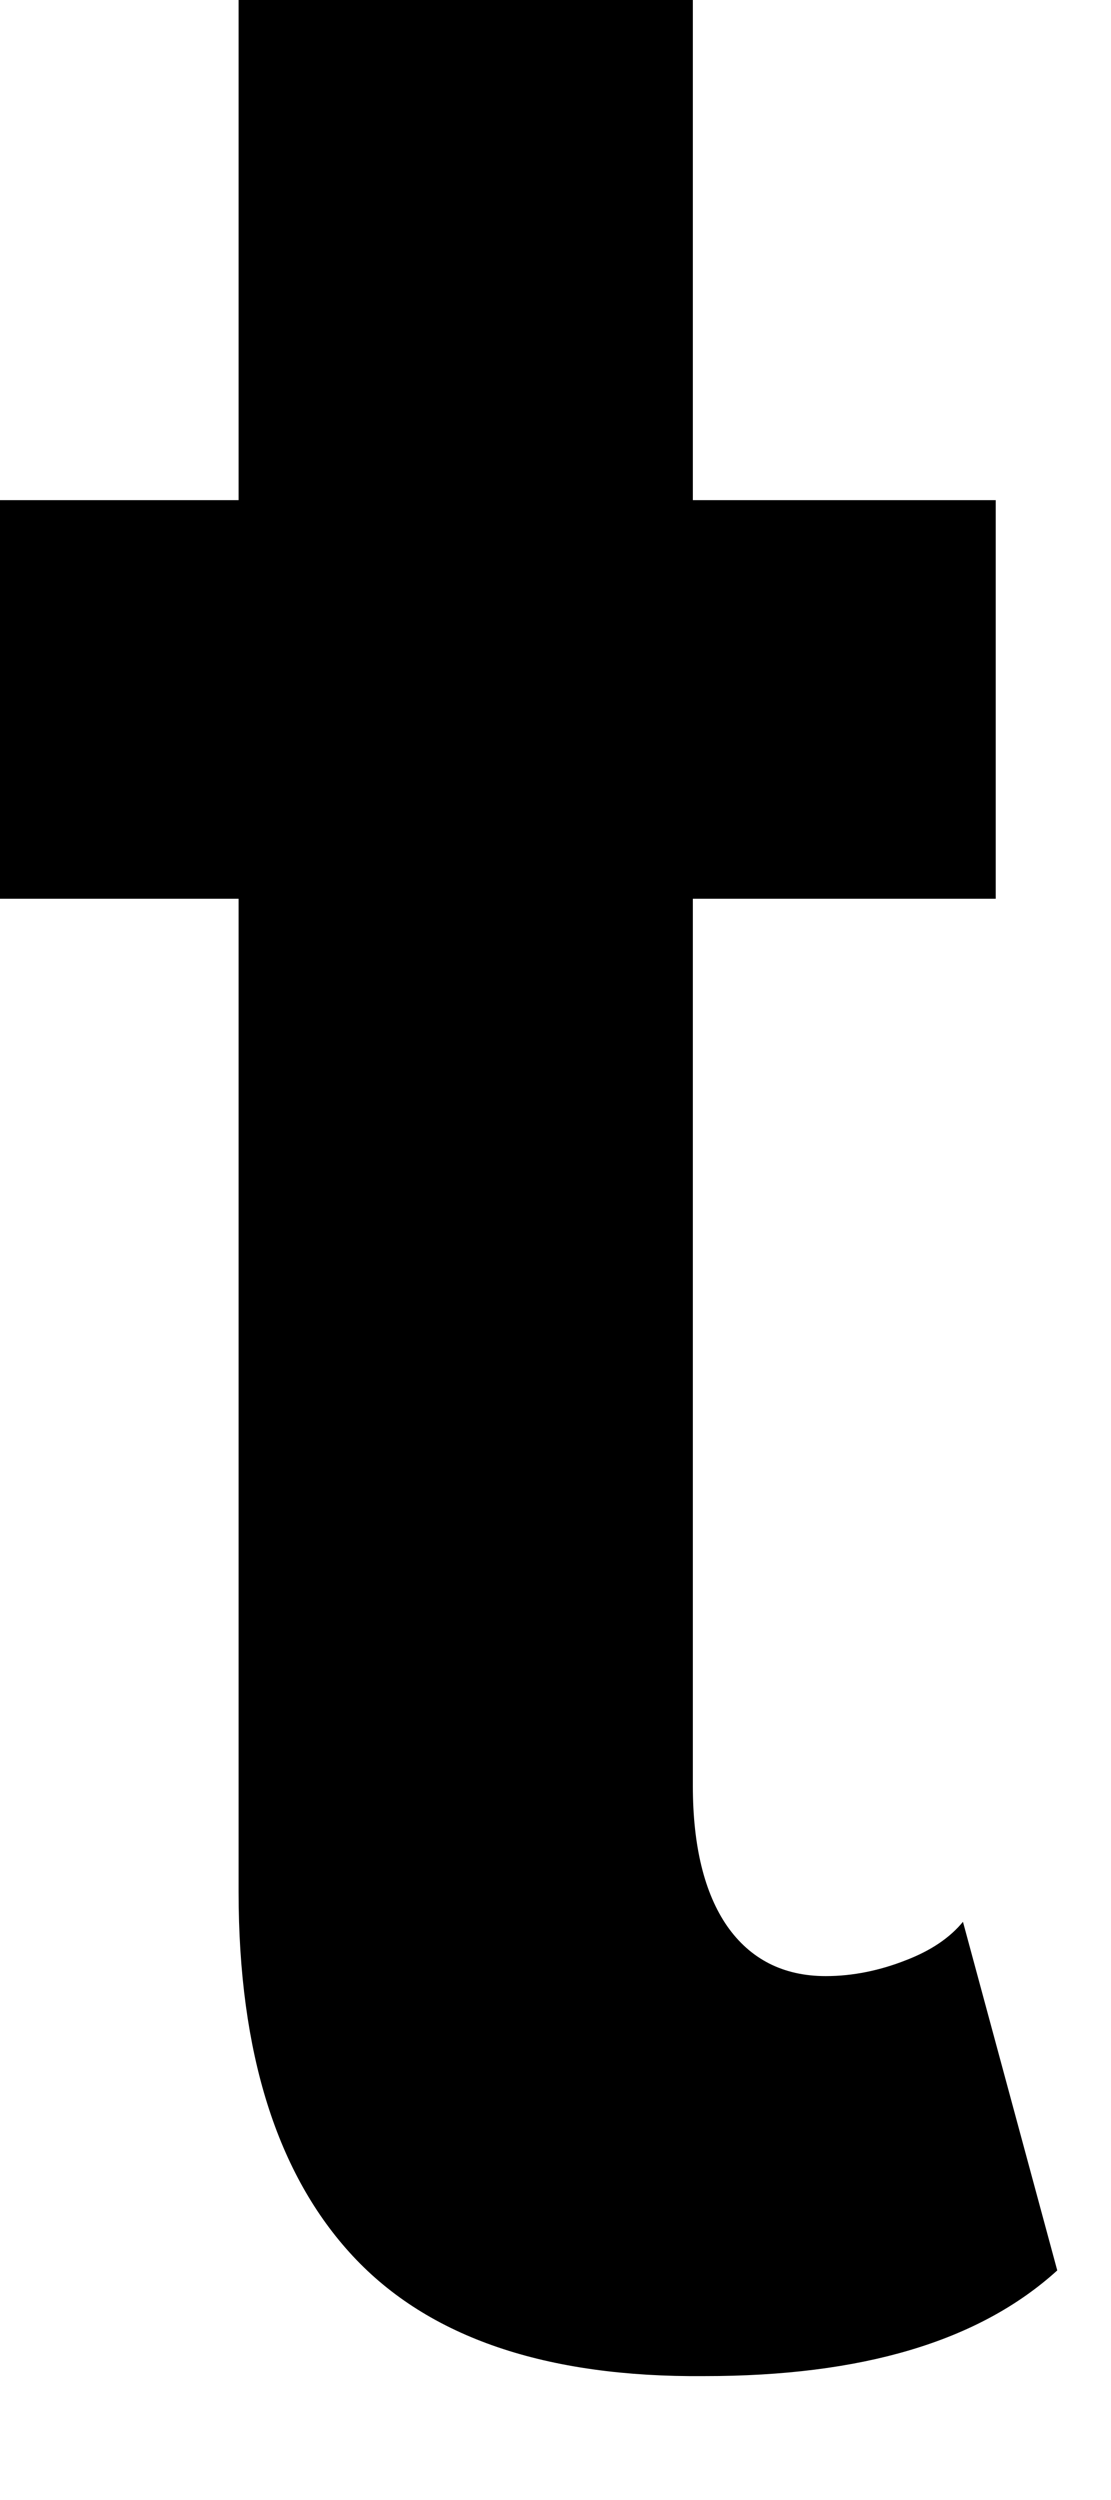
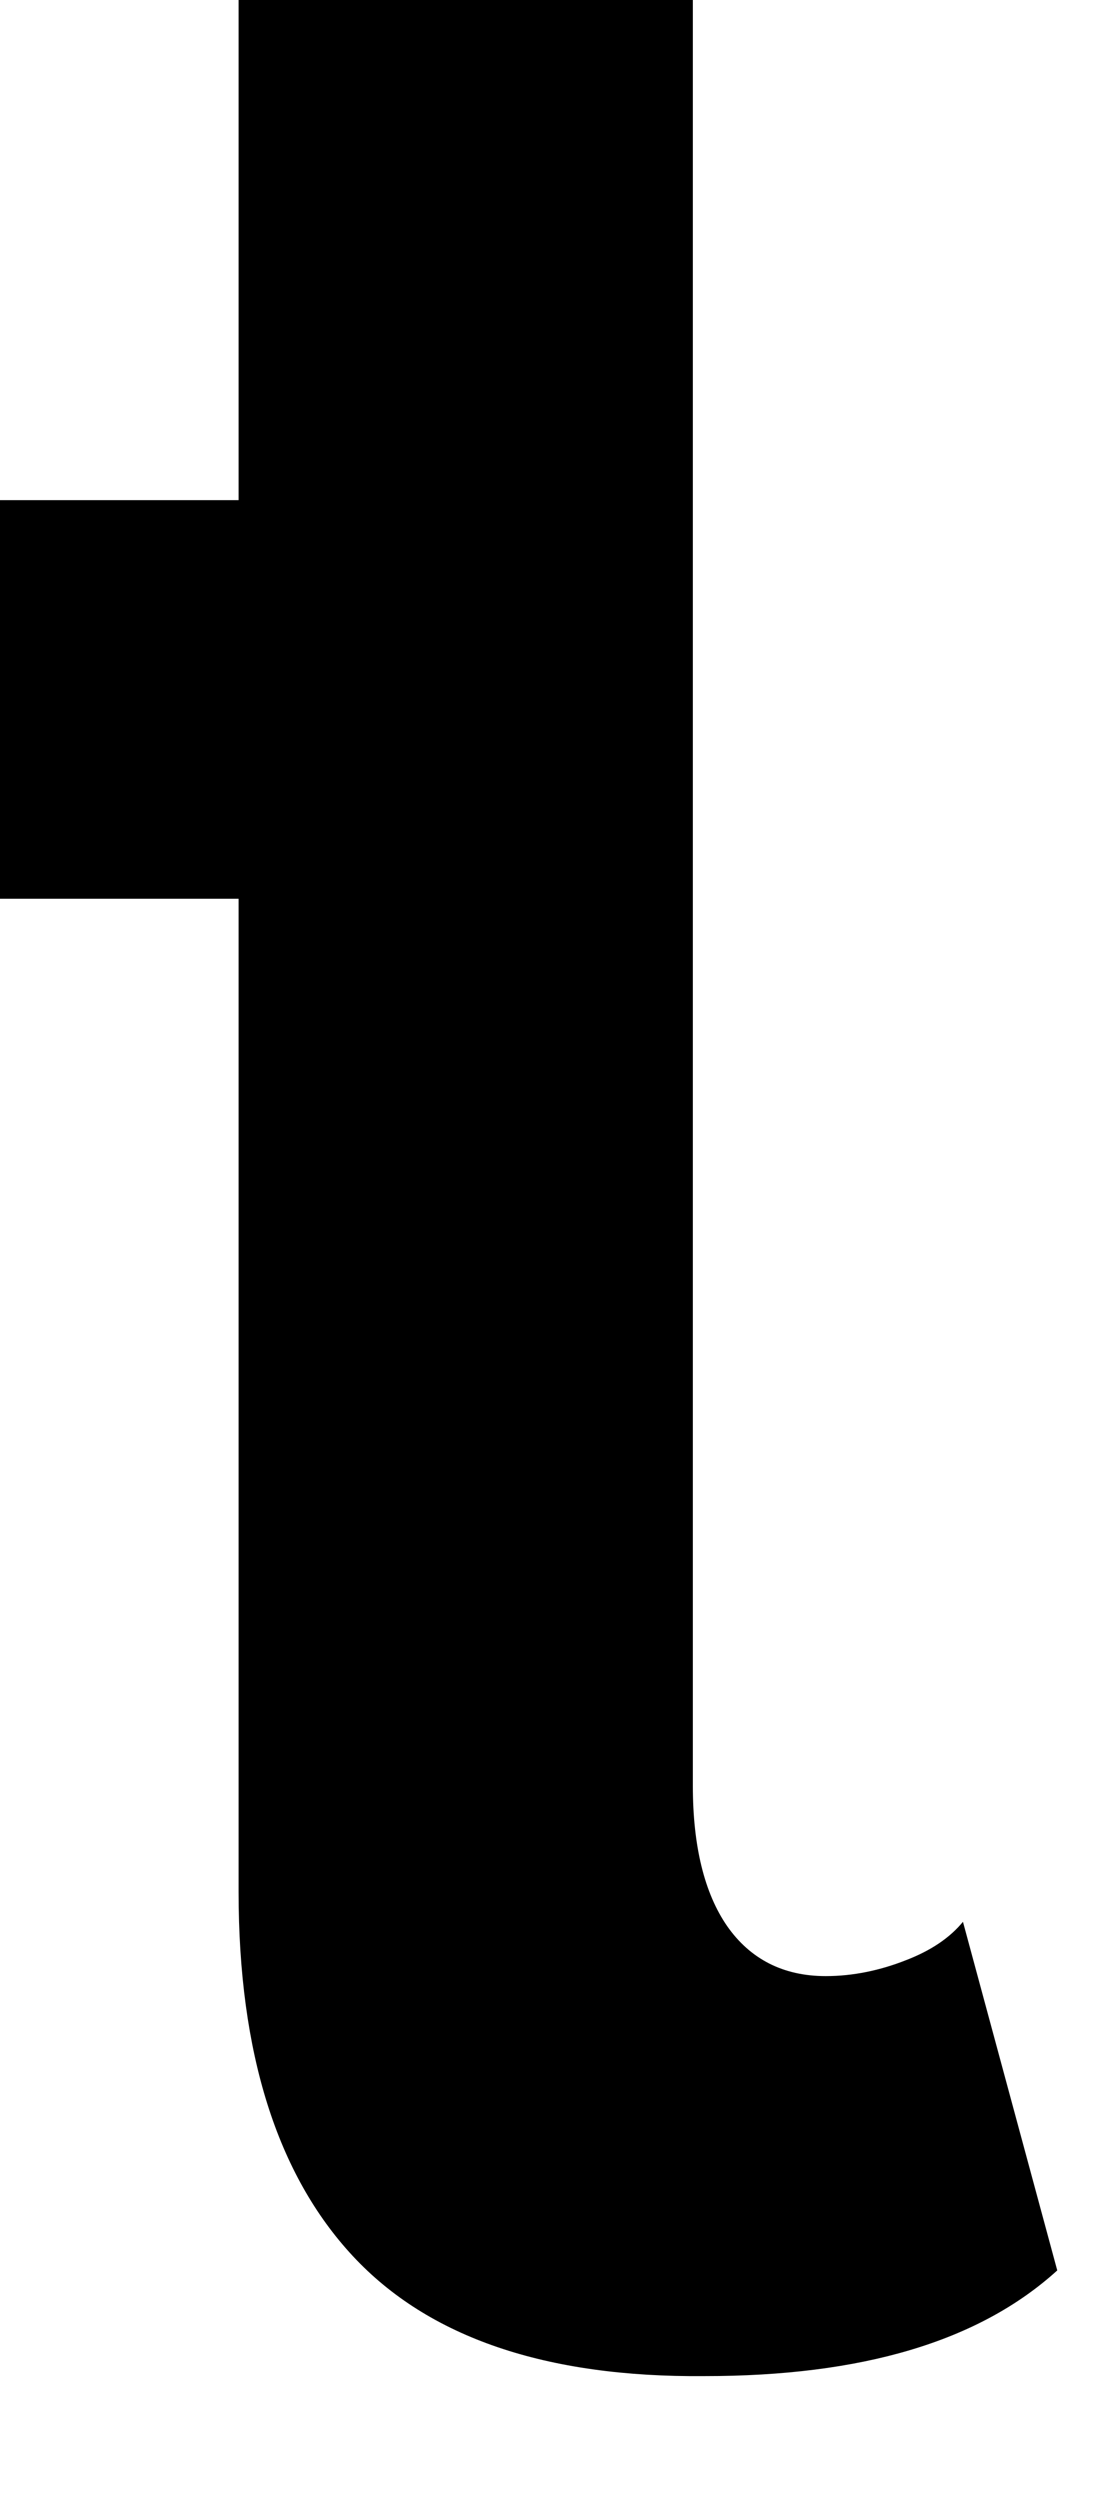
<svg xmlns="http://www.w3.org/2000/svg" fill="none" height="100%" overflow="visible" preserveAspectRatio="none" style="display: block;" viewBox="0 0 8 18" width="100%">
-   <path d="M2.541 16.244C1.996 15.658 1.718 14.783 1.718 13.621V6.471H0V3.601H1.718V0H4.989V3.601H7.17V6.471H4.989V12.859C4.989 13.291 5.072 13.631 5.236 13.868C5.401 14.104 5.638 14.228 5.946 14.228C6.142 14.228 6.337 14.187 6.522 14.114C6.707 14.043 6.841 13.95 6.934 13.837L7.613 16.347C7.047 16.861 6.203 17.108 5.072 17.108C3.93 17.118 3.086 16.83 2.541 16.244Z" fill="black" id="Vector" />
+   <path d="M2.541 16.244C1.996 15.658 1.718 14.783 1.718 13.621V6.471H0V3.601H1.718V0H4.989V3.601V6.471H4.989V12.859C4.989 13.291 5.072 13.631 5.236 13.868C5.401 14.104 5.638 14.228 5.946 14.228C6.142 14.228 6.337 14.187 6.522 14.114C6.707 14.043 6.841 13.95 6.934 13.837L7.613 16.347C7.047 16.861 6.203 17.108 5.072 17.108C3.93 17.118 3.086 16.83 2.541 16.244Z" fill="black" id="Vector" />
</svg>